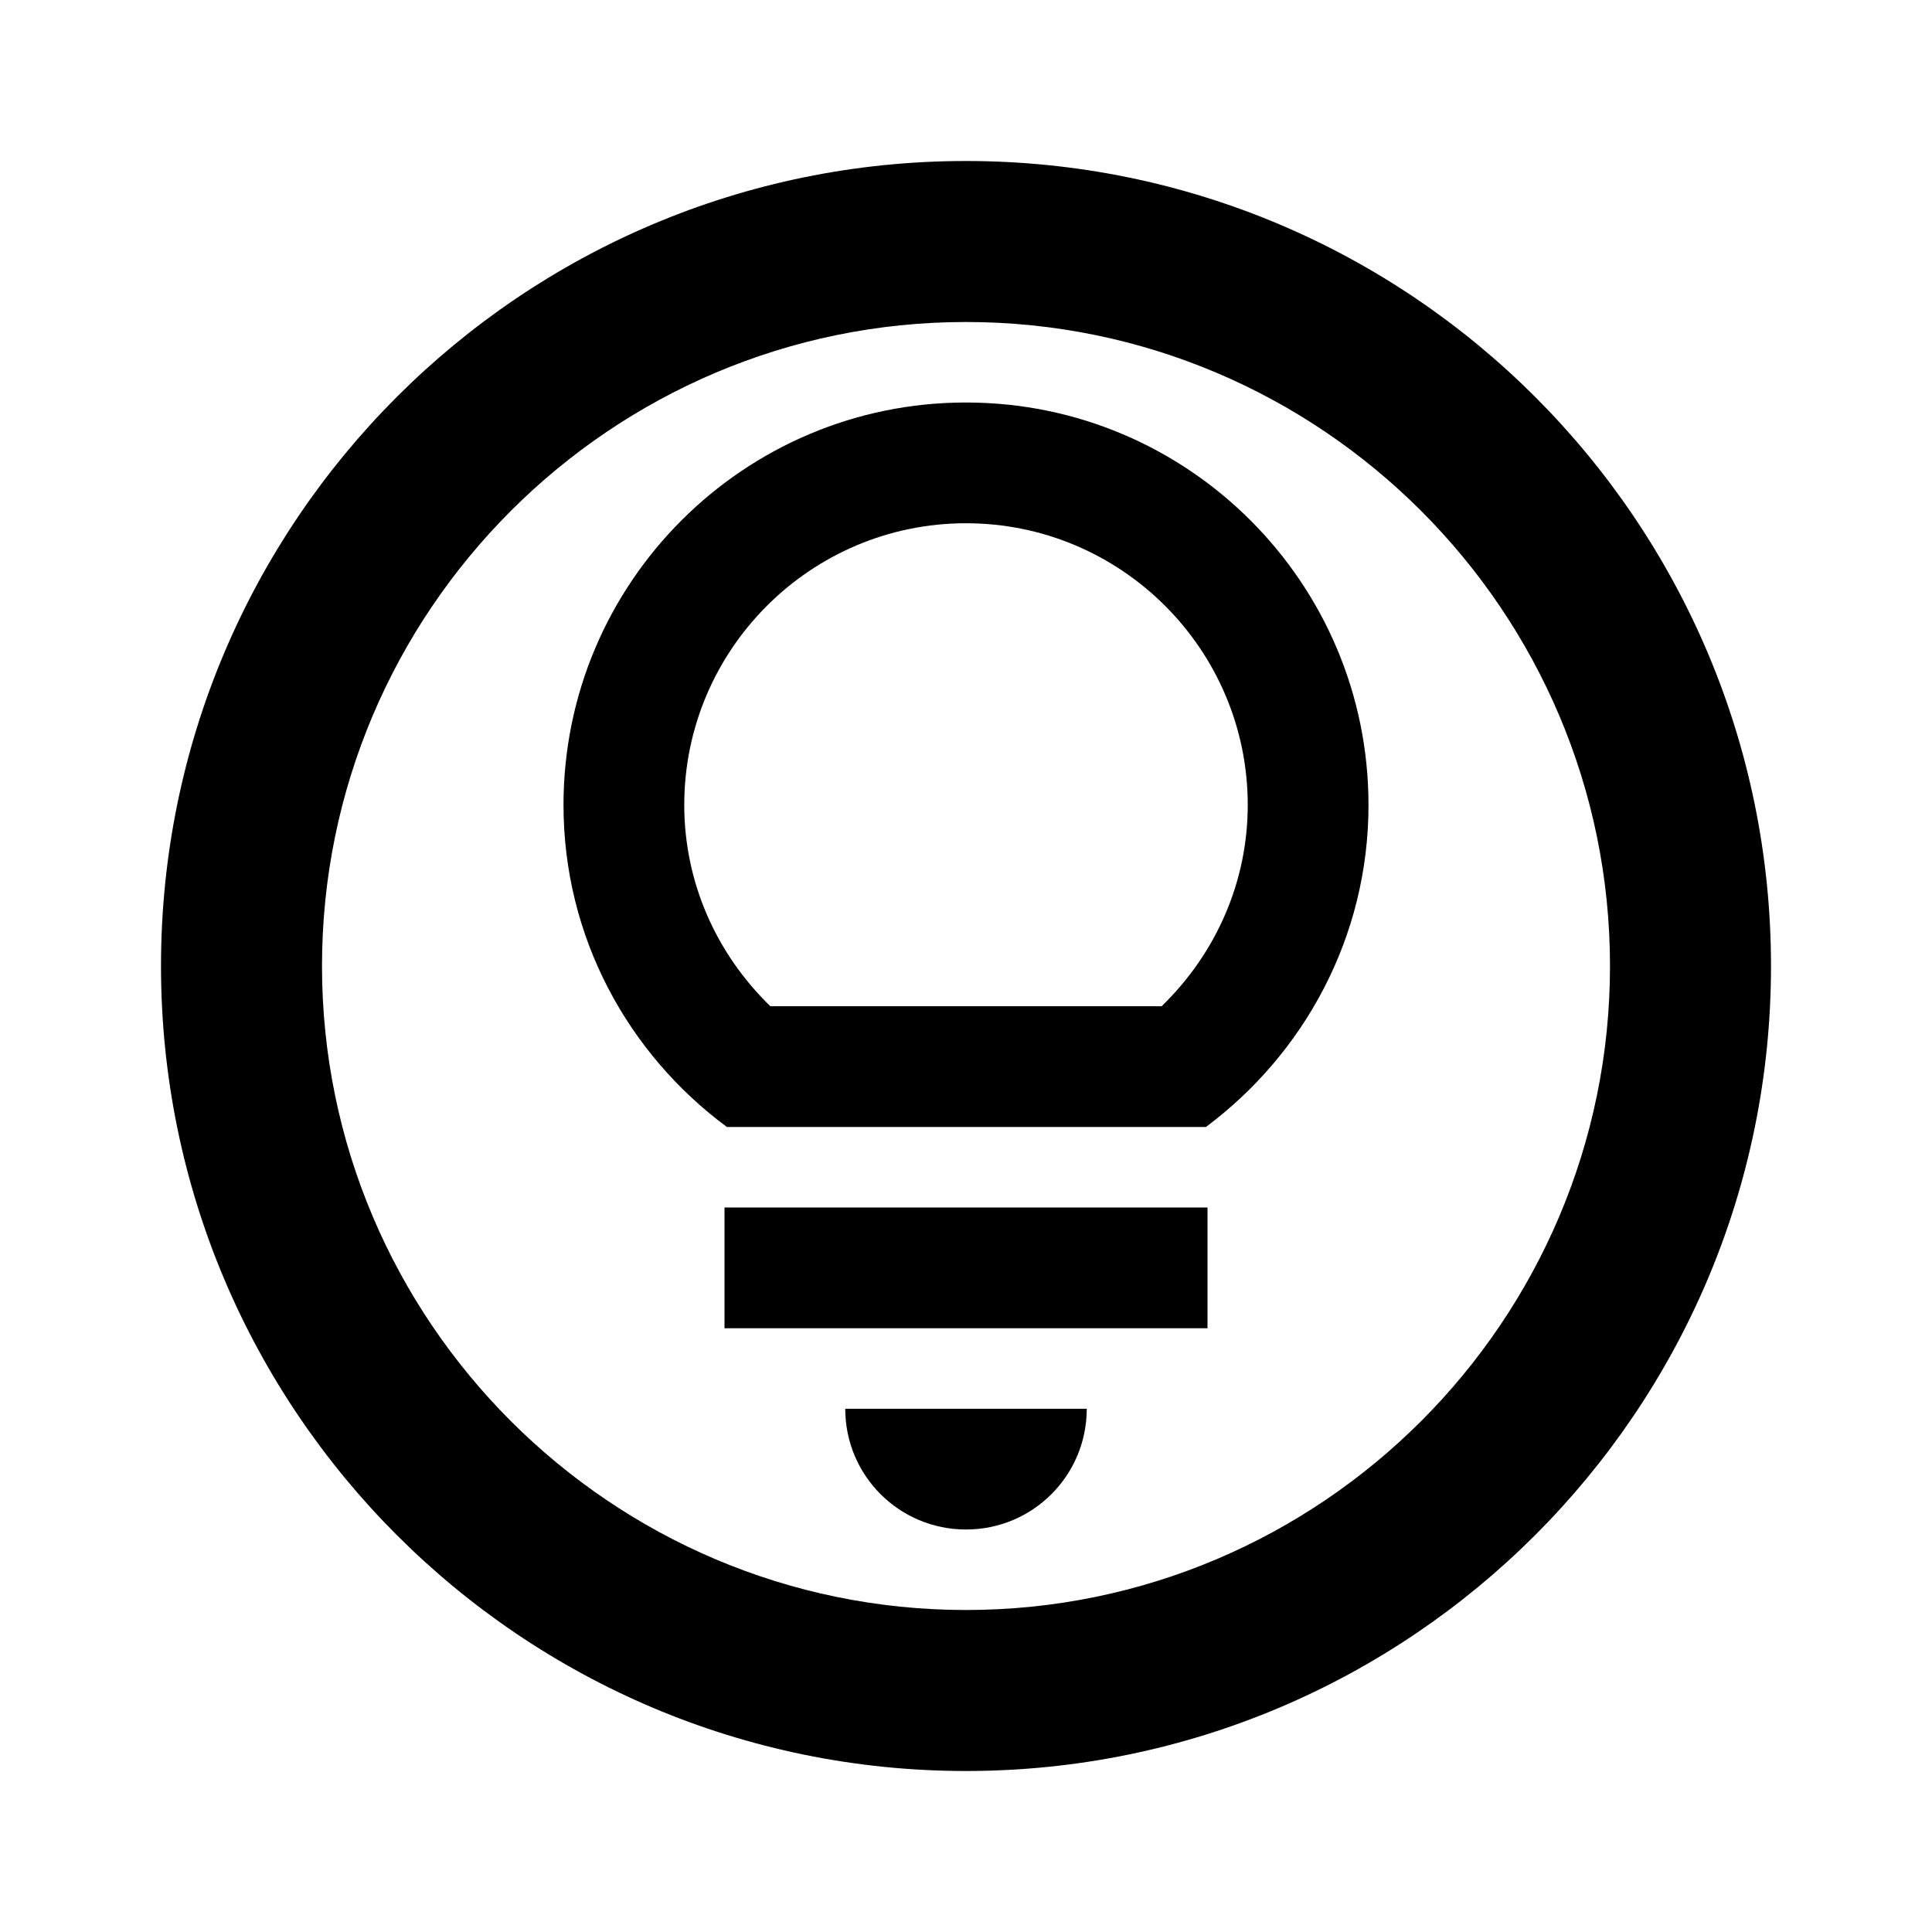
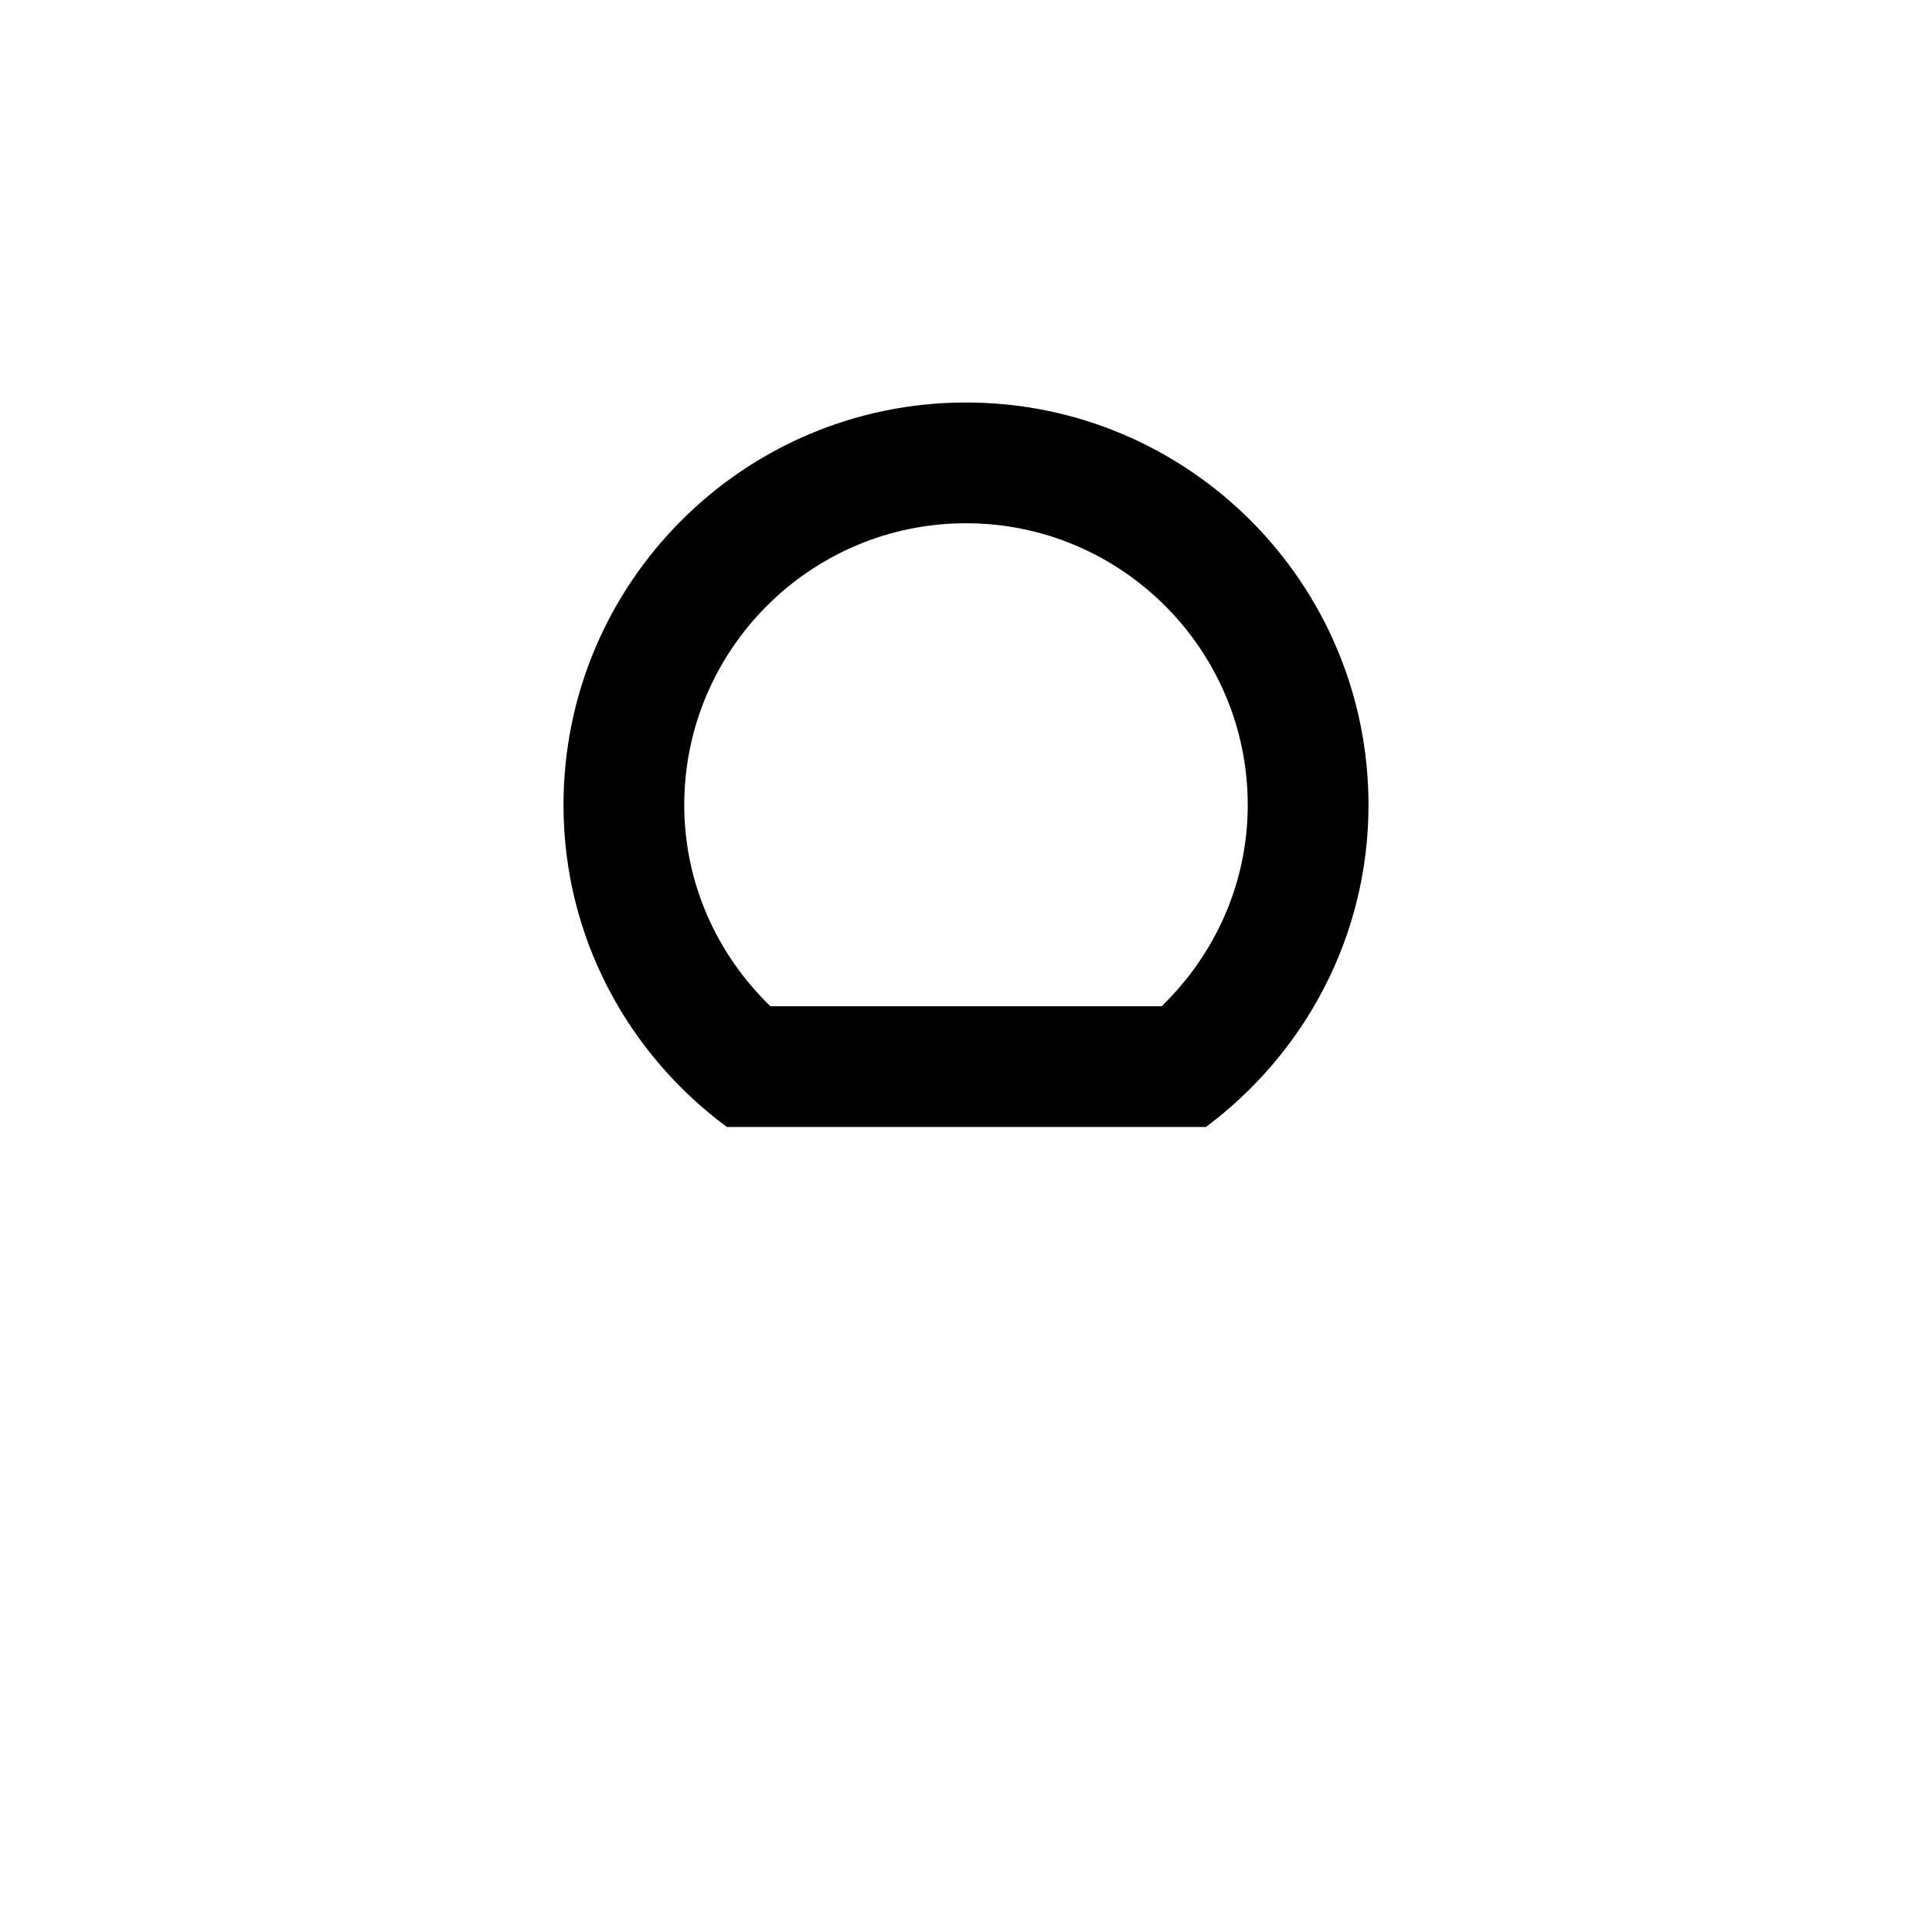
<svg xmlns="http://www.w3.org/2000/svg" enable-background="new 0 0 24 24" height="24" viewBox="0 0 24 24" width="24">
  <g>
-     <rect fill="none" height="24" width="24" />
-   </g>
+     </g>
  <g>
    <g>
-       <path d="M12,2C6.48,2,2,6.48,2,12s4.48,10,10,10s10-4.48,10-10S17.52,2,12,2z M12,20c-4.41,0-8-3.59-8-8s3.59-8,8-8s8,3.59,8,8 S16.41,20,12,20z" />
-       <path d="M12,19c0.83,0,1.5-0.67,1.5-1.5h-3C10.5,18.33,11.17,19,12,19z" />
-       <rect height="1.5" width="6" x="9" y="15" />
      <path d="M12,5c-2.76,0-5,2.24-5,5c0,1.64,0.8,3.09,2.03,4h5.95C16.2,13.09,17,11.64,17,10C17,7.24,14.76,5,12,5z M14.43,12.5H9.57 C8.89,11.84,8.5,10.95,8.5,10c0-1.93,1.57-3.5,3.5-3.5s3.5,1.57,3.5,3.5C15.5,10.95,15.11,11.84,14.43,12.5z" />
    </g>
  </g>
</svg>